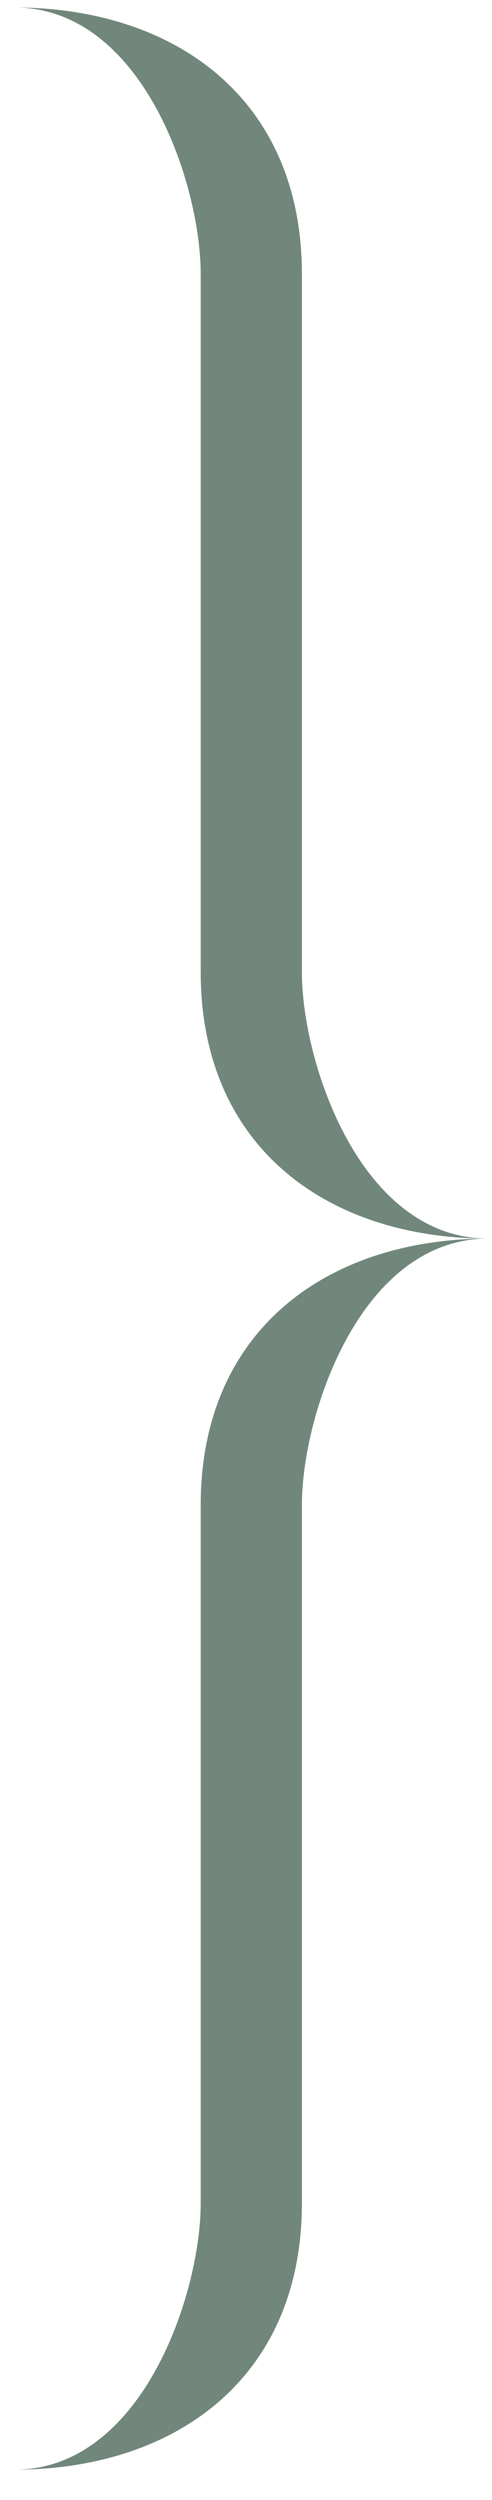
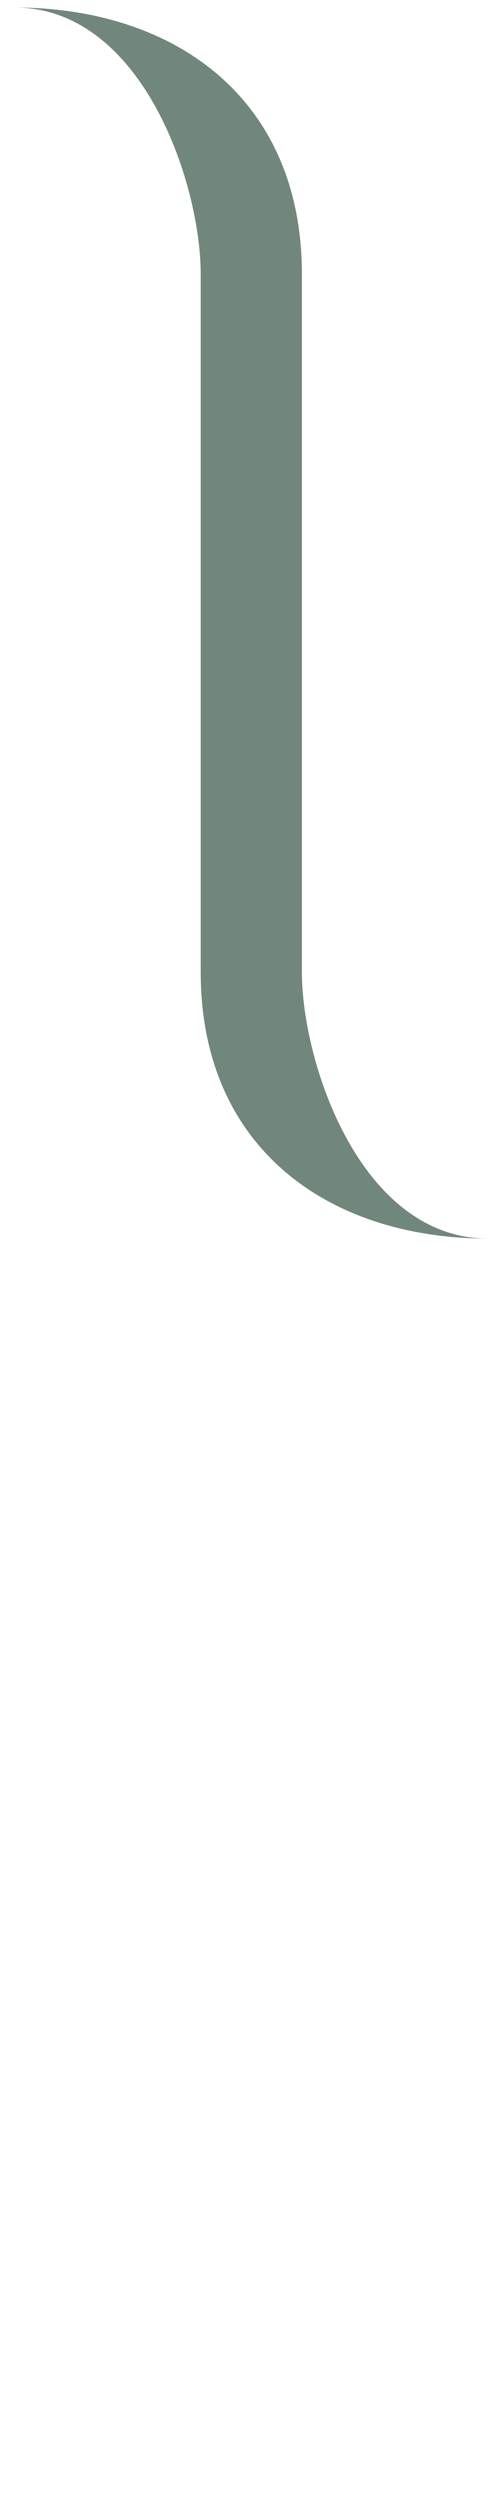
<svg xmlns="http://www.w3.org/2000/svg" width="13" height="66" viewBox="0 0 13 66" fill="none">
-   <path fill-rule="evenodd" clip-rule="evenodd" d="M5.303 7.233V25.663C5.303 30.307 8.68 32.698 12.901 32.698C9.524 32.698 7.977 28.055 7.977 25.663V7.233C7.977 2.589 4.6 0.198 0.379 0.198C3.756 0.198 5.303 4.842 5.303 7.233Z" fill="#355543" fill-opacity="0.7" />
-   <path fill-rule="evenodd" clip-rule="evenodd" d="M5.303 58.163V39.733C5.303 35.089 8.68 32.698 12.901 32.698C9.524 32.698 7.977 37.342 7.977 39.733V58.163C7.977 62.807 4.6 65.198 0.379 65.198C3.756 65.198 5.303 60.555 5.303 58.163Z" fill="#355543" fill-opacity="0.7" />
+   <path fill-rule="evenodd" clip-rule="evenodd" d="M5.303 7.233V25.663C5.303 30.307 8.68 32.698 12.901 32.698C9.524 32.698 7.977 28.055 7.977 25.663V7.233C7.977 2.589 4.6 0.198 0.379 0.198C3.756 0.198 5.303 4.842 5.303 7.233" fill="#355543" fill-opacity="0.7" />
</svg>